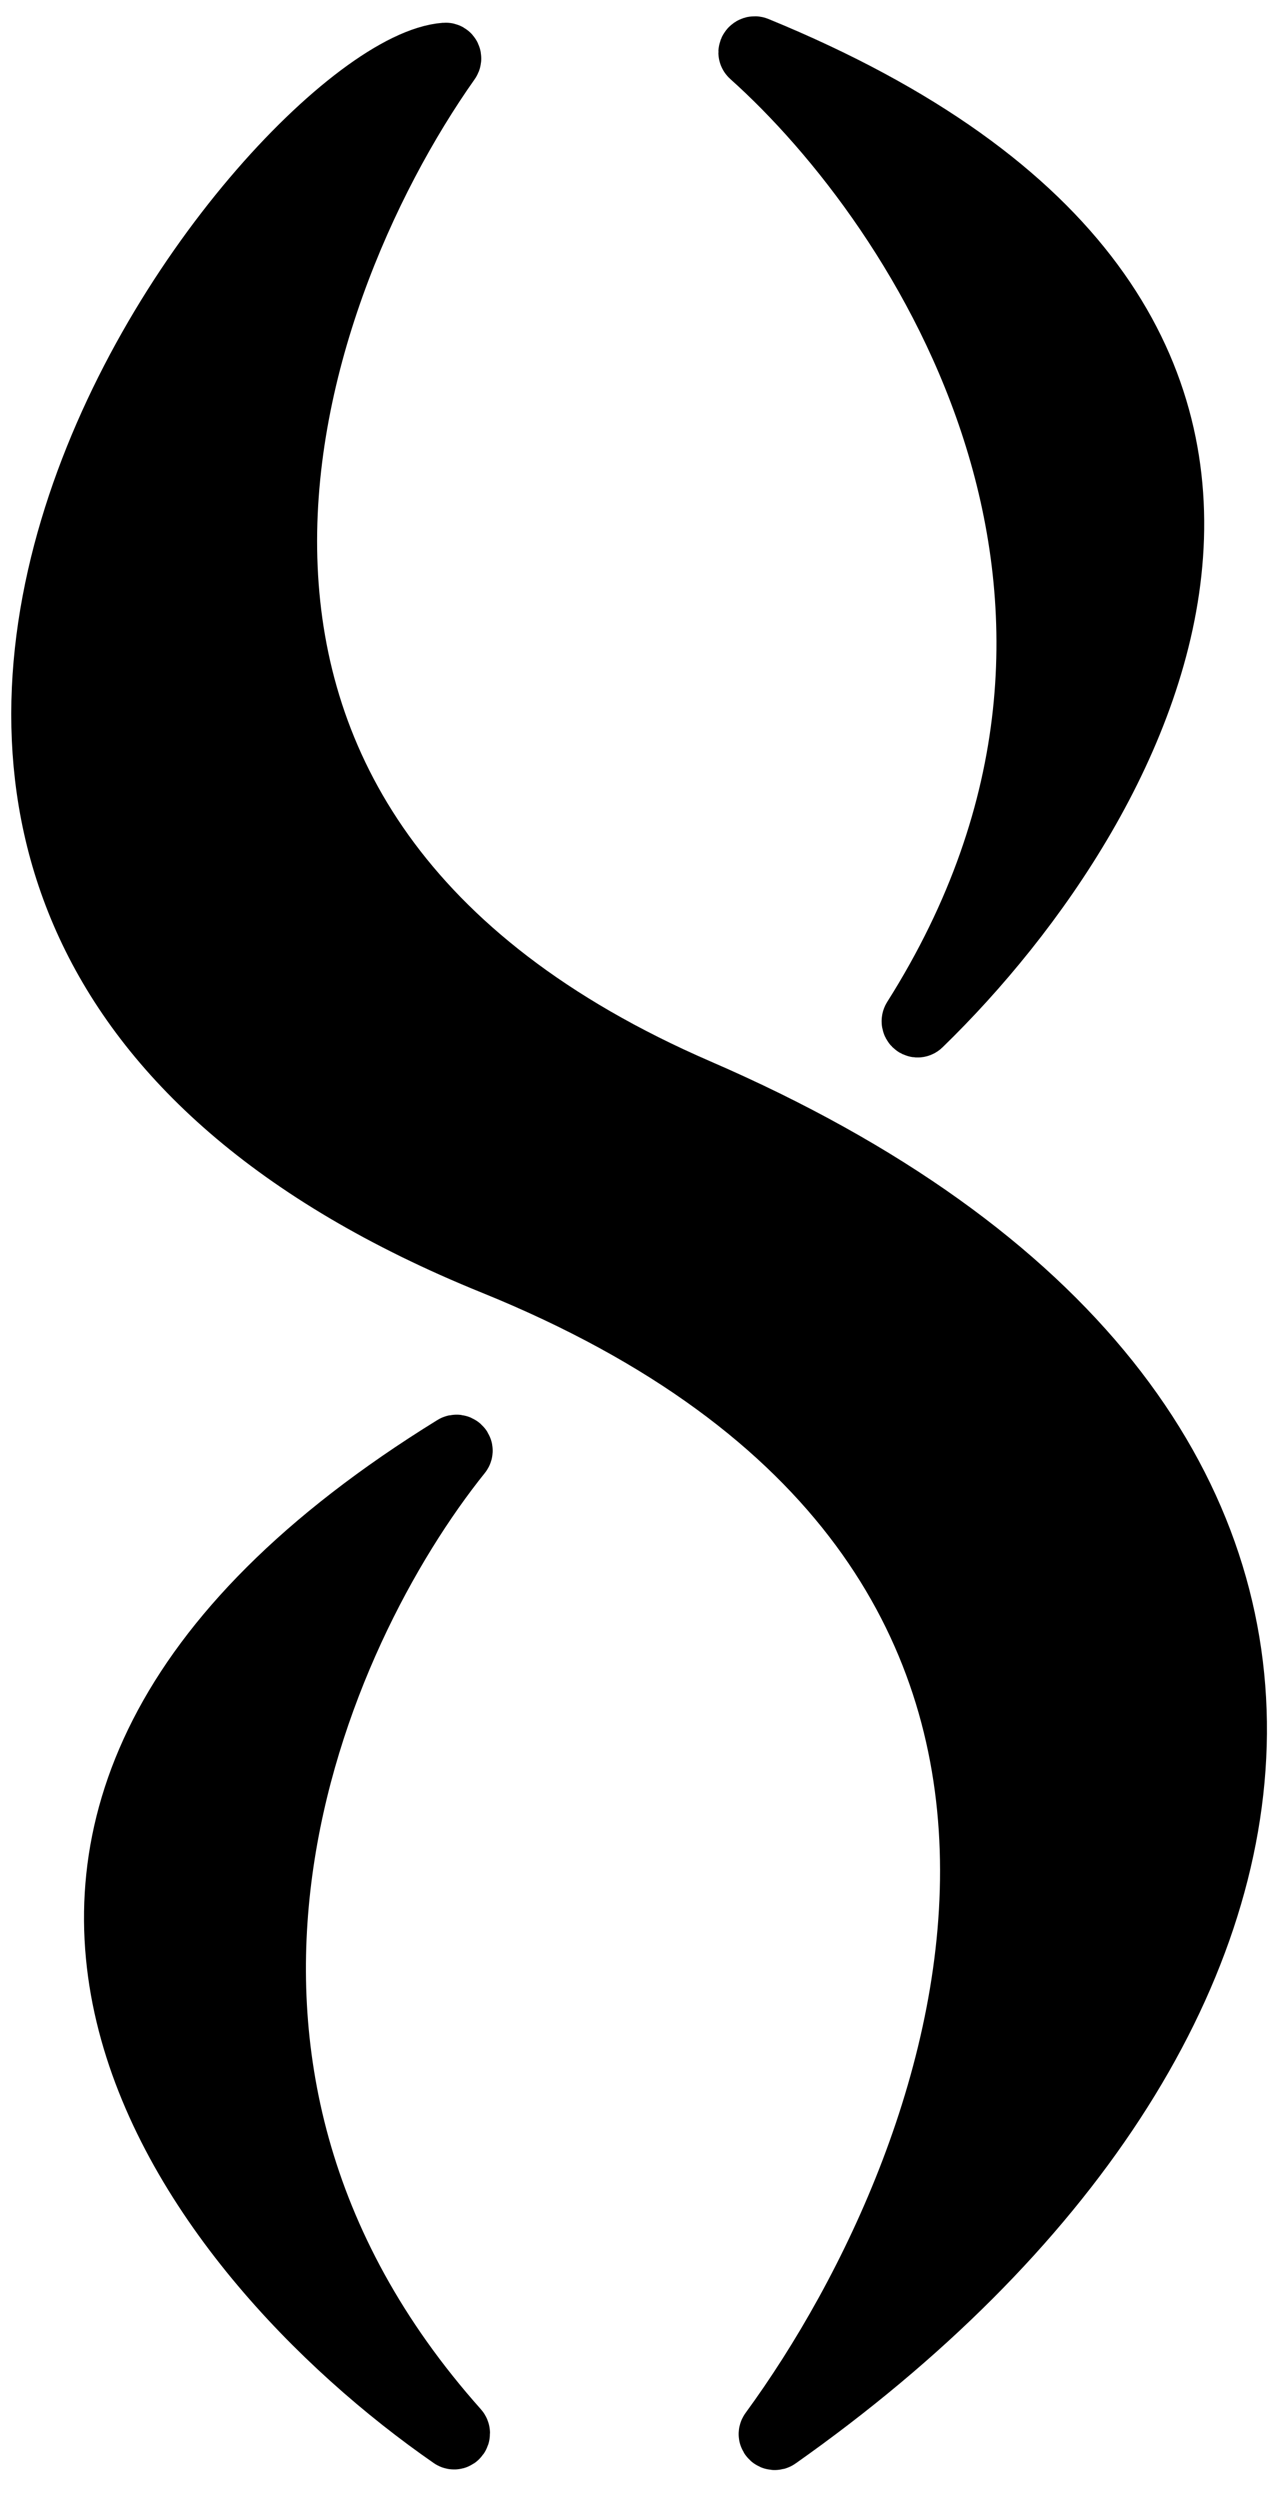
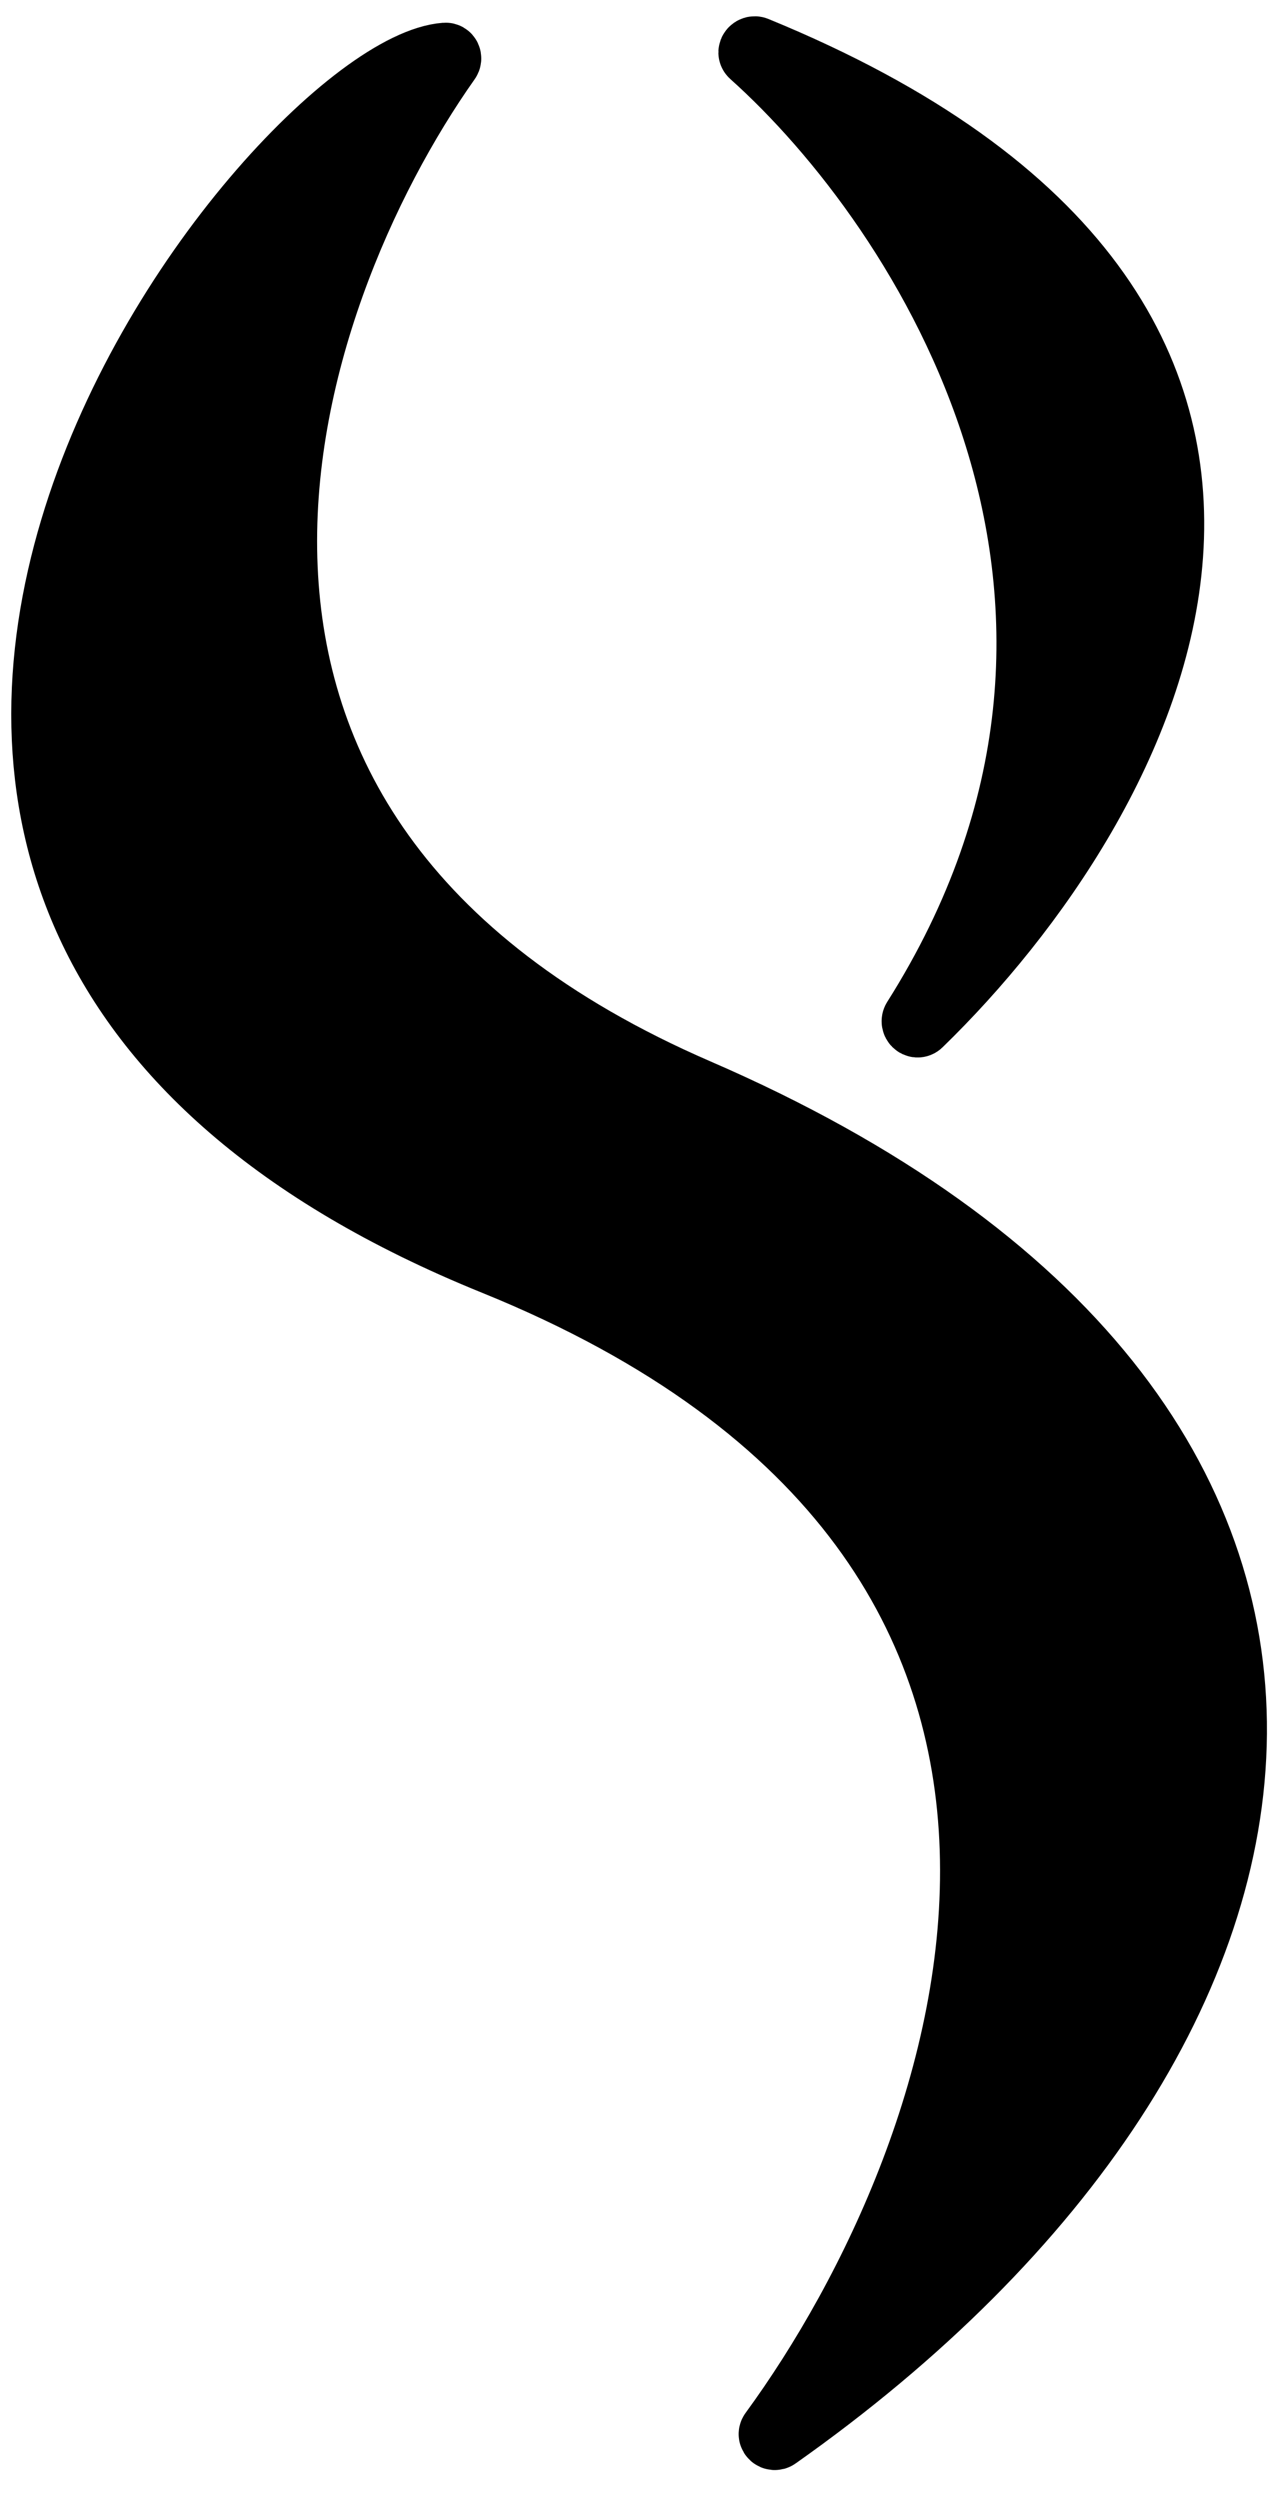
<svg xmlns="http://www.w3.org/2000/svg" width="57" height="111" viewBox="0 0 57 111" fill="none">
  <path d="M40.685 45.281C52.472 26.642 41.095 9.235 33.446 2.391C33.362 2.315 33.468 2.188 33.572 2.231C62.777 14.192 50.959 35.593 40.828 45.422C40.743 45.504 40.622 45.382 40.685 45.281Z" fill="currentColor" stroke="currentColor" stroke-width="3" stroke-linecap="round" />
-   <path d="M20.241 107.956C5.564 91.495 13.942 72.462 20.368 64.459C20.439 64.37 20.313 64.262 20.217 64.322C-6.638 80.898 8.521 100.078 20.123 108.117C20.221 108.185 20.32 108.044 20.241 107.956Z" fill="currentColor" stroke="currentColor" stroke-width="3" stroke-linecap="round" />
  <path d="M21.971 56C53.153 68.631 43.406 95.607 34.335 108.009C34.268 108.101 34.392 108.207 34.484 108.141C60.029 90.136 64.249 62.904 30.971 48.5C4.302 36.957 12.39 13.233 19.861 2.655C19.908 2.589 19.871 2.501 19.79 2.507C12.004 3.087 -17.219 40.126 21.971 56Z" fill="currentColor" stroke="currentColor" stroke-width="3" stroke-linecap="round" />
</svg>